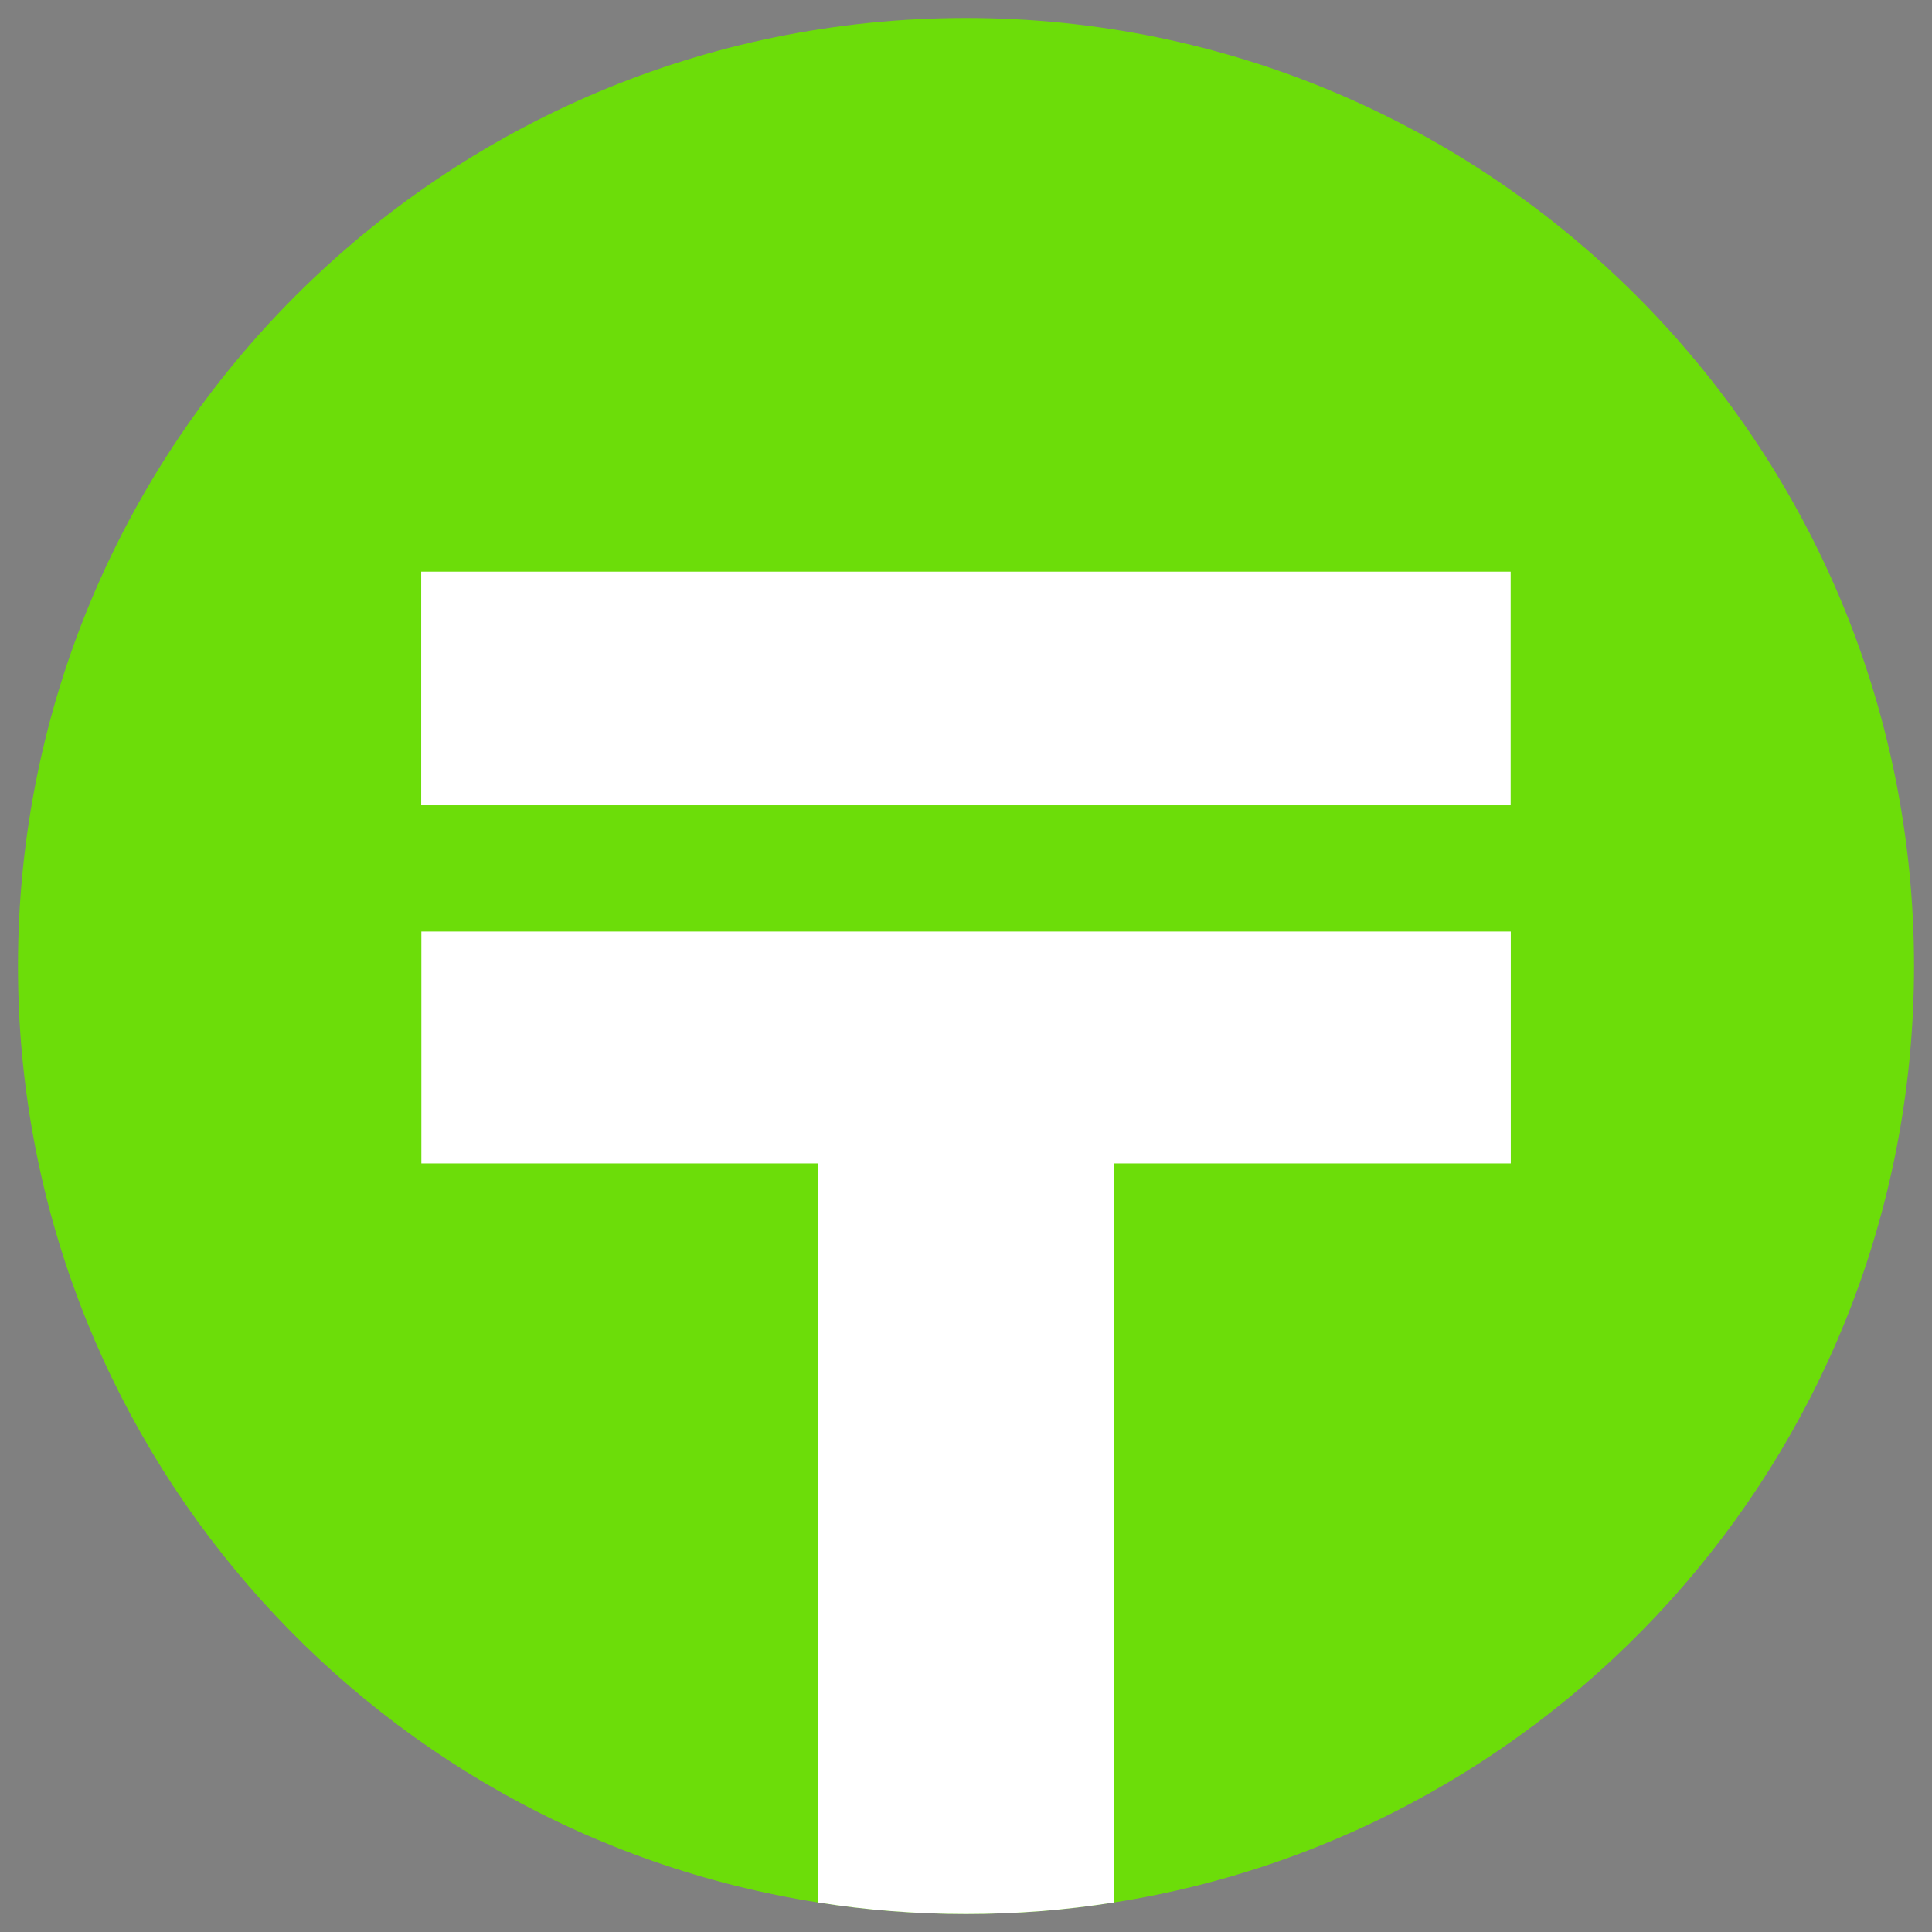
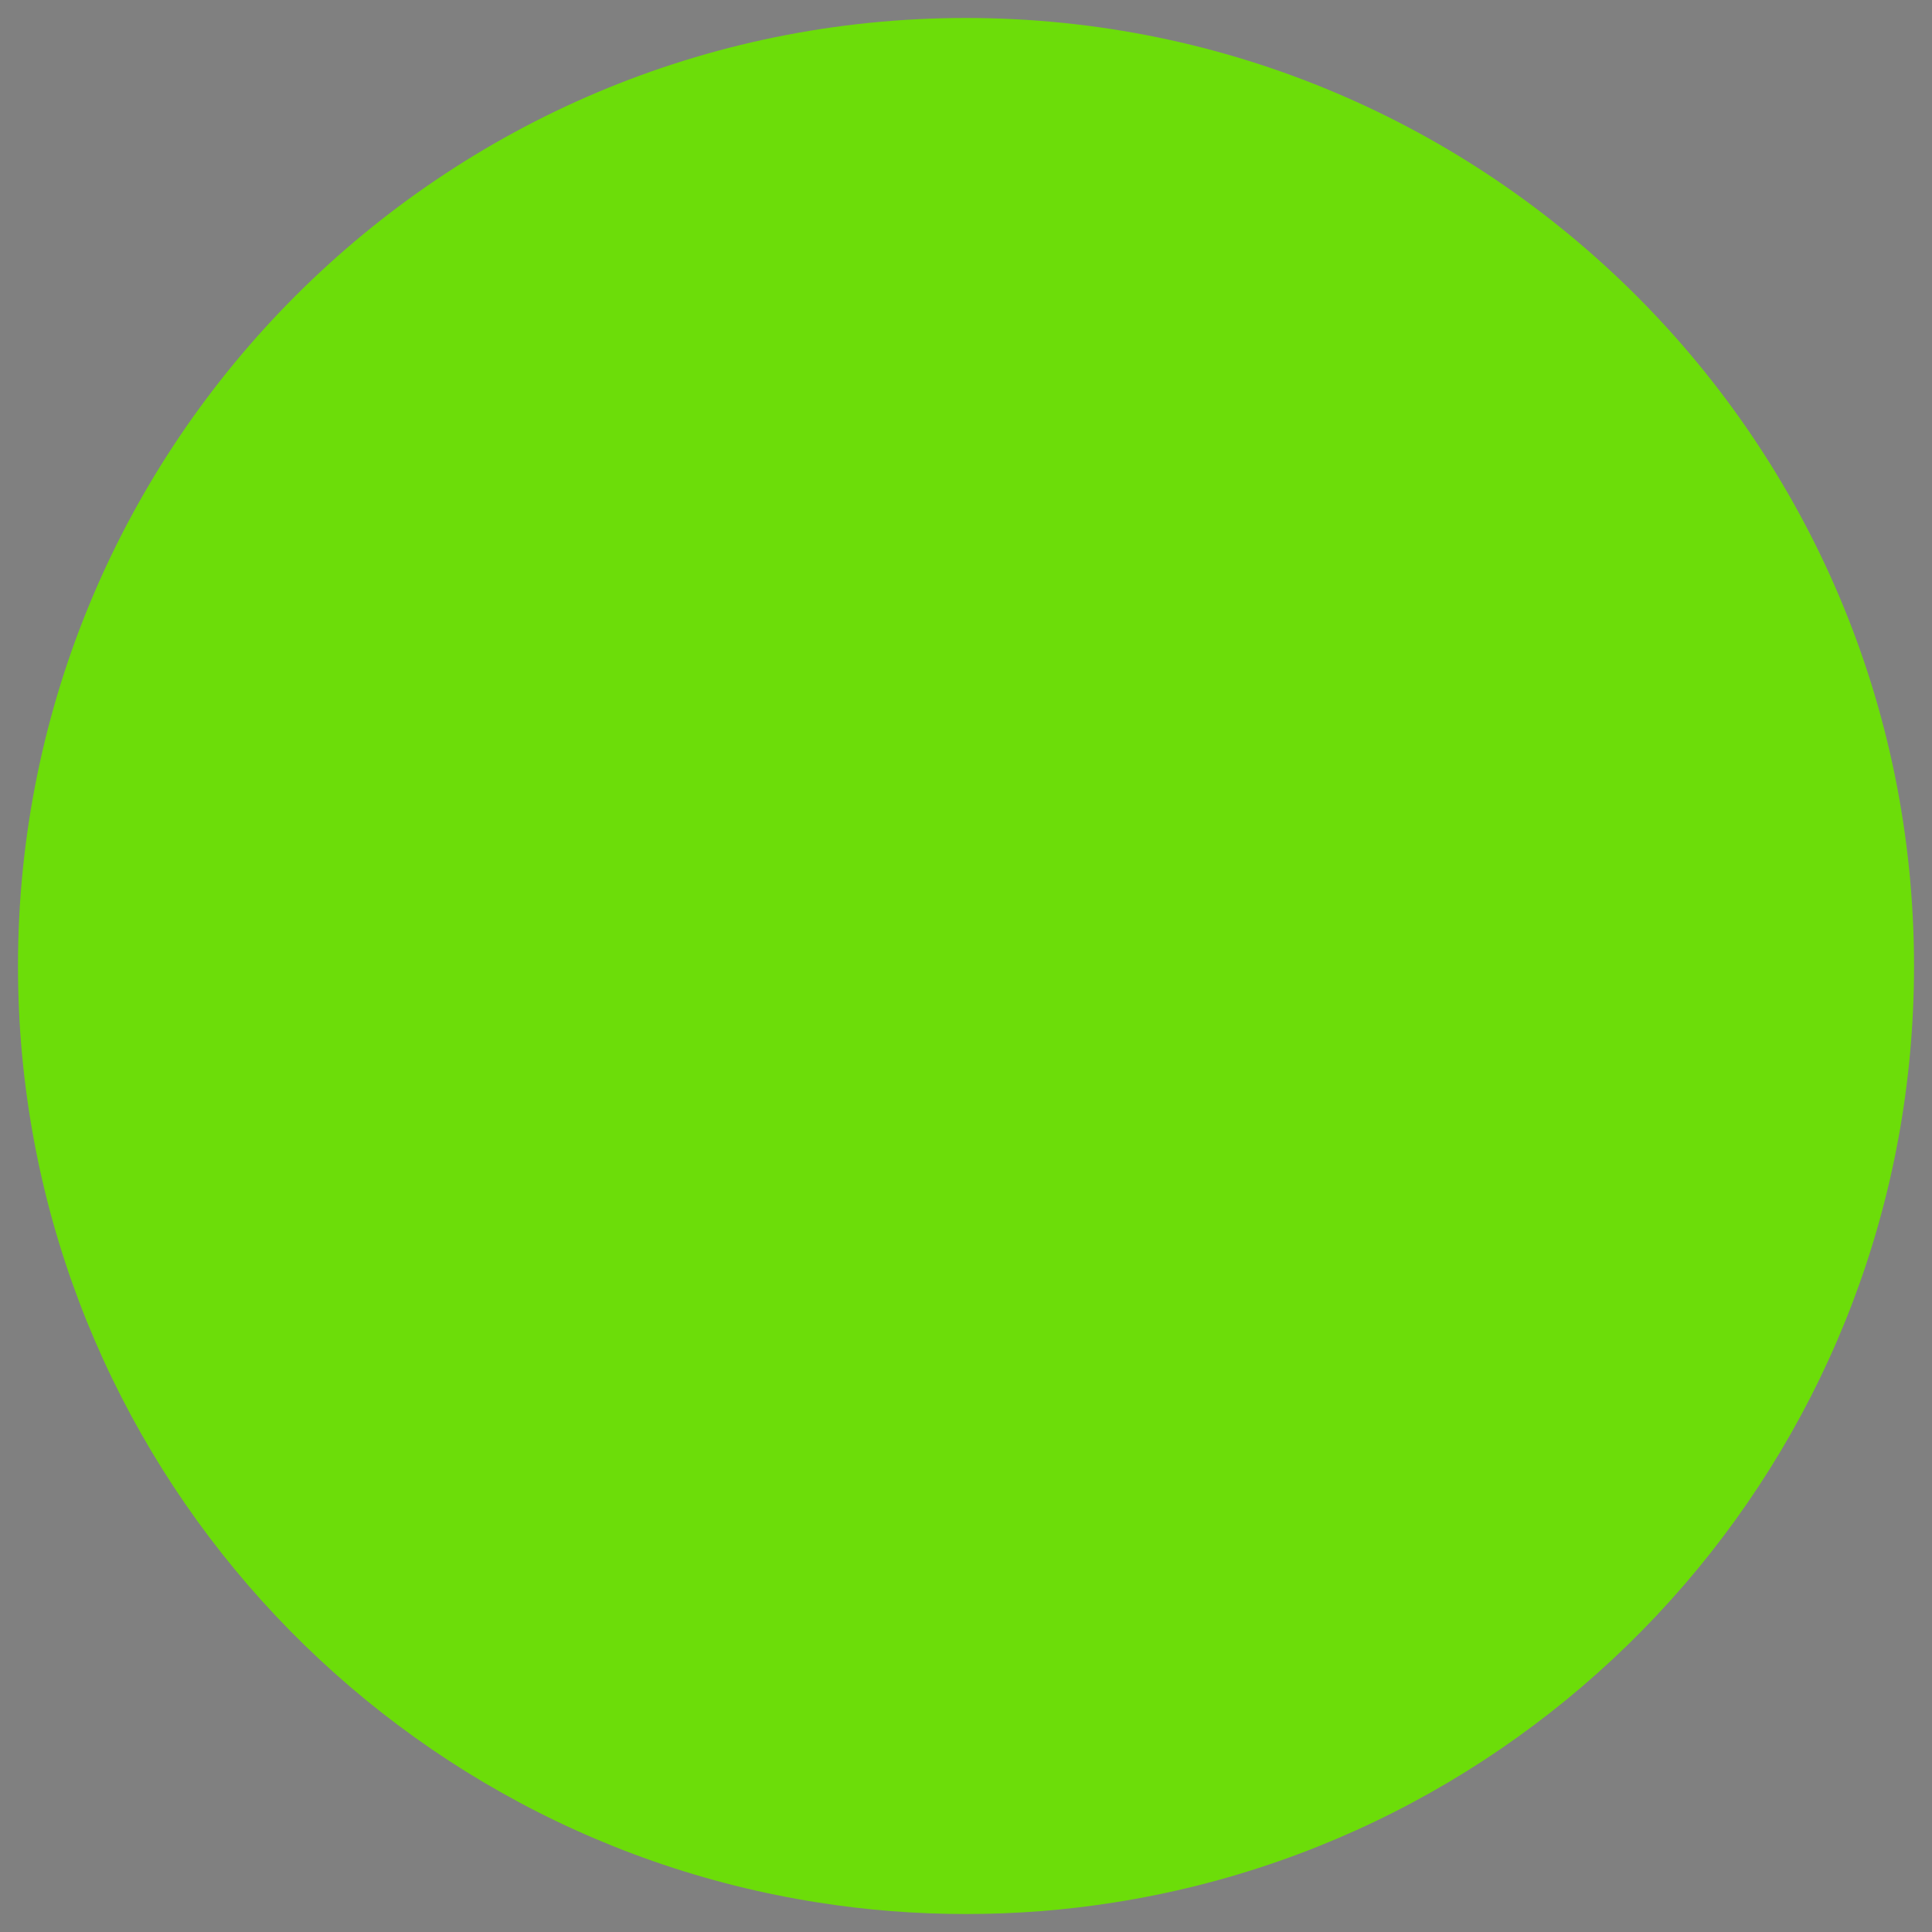
<svg xmlns="http://www.w3.org/2000/svg" version="1.1" id="Layer_1" x="0px" y="0px" viewBox="0 0 1500 1500" style="enable-background:new 0 0 1500 1500;" xml:space="preserve">
  <rect x="0" y="0" width="1500" height="1500" fill="#808080" stroke="none" />
  <style type="text/css">
	.st0{fill:#231F20;}
	.st1{fill:#FFFFFF;}
	.st2{fill:#6CDD09;}
</style>
  <circle class="st0" cx="-3131.81" cy="-1025.87" r="63.29" />
  <g>
-     <path class="st1" d="M-3095.44-1028.17v15.48h-26.48v65.17h-19.77v-65.17h-26.48v-15.48H-3095.44z" />
+     <path class="st1" d="M-3095.44-1028.17v15.48h-26.48v65.17h-19.77v-65.17h-26.48v-15.48H-3095.44" />
  </g>
  <rect x="-3168.18" y="-1052" class="st1" width="72.73" height="15.6" />
  <g>
    <path class="st1" d="M-3318.12-1028.17v15.48h26.48v48.95h19.77v-48.95h26.48v-15.48H-3318.12z" />
  </g>
  <rect x="-3318.13" y="-1052" class="st1" width="72.73" height="15.6" />
  <path class="st2" d="M1486.04,750c0,367.5-269.23,671.96-621.14,727.09c-37.45,5.93-75.83,8.95-114.9,8.95s-77.45-3.02-114.9-8.95  C283.19,1421.96,13.96,1117.5,13.96,750C13.96,343.54,343.54,13.96,750,13.96S1486.04,343.54,1486.04,750z" />
  <g>
-     <path class="st1" d="M327.14,723.25v180.03H635.1v573.81c37.45,5.93,75.82,8.95,114.9,8.95s77.45-3.02,114.9-8.95V903.28h308.07   V723.25H327.14z" />
-   </g>
-   <rect x="327.02" y="443.84" class="st1" width="845.85" height="181.37" />
+     </g>
</svg>